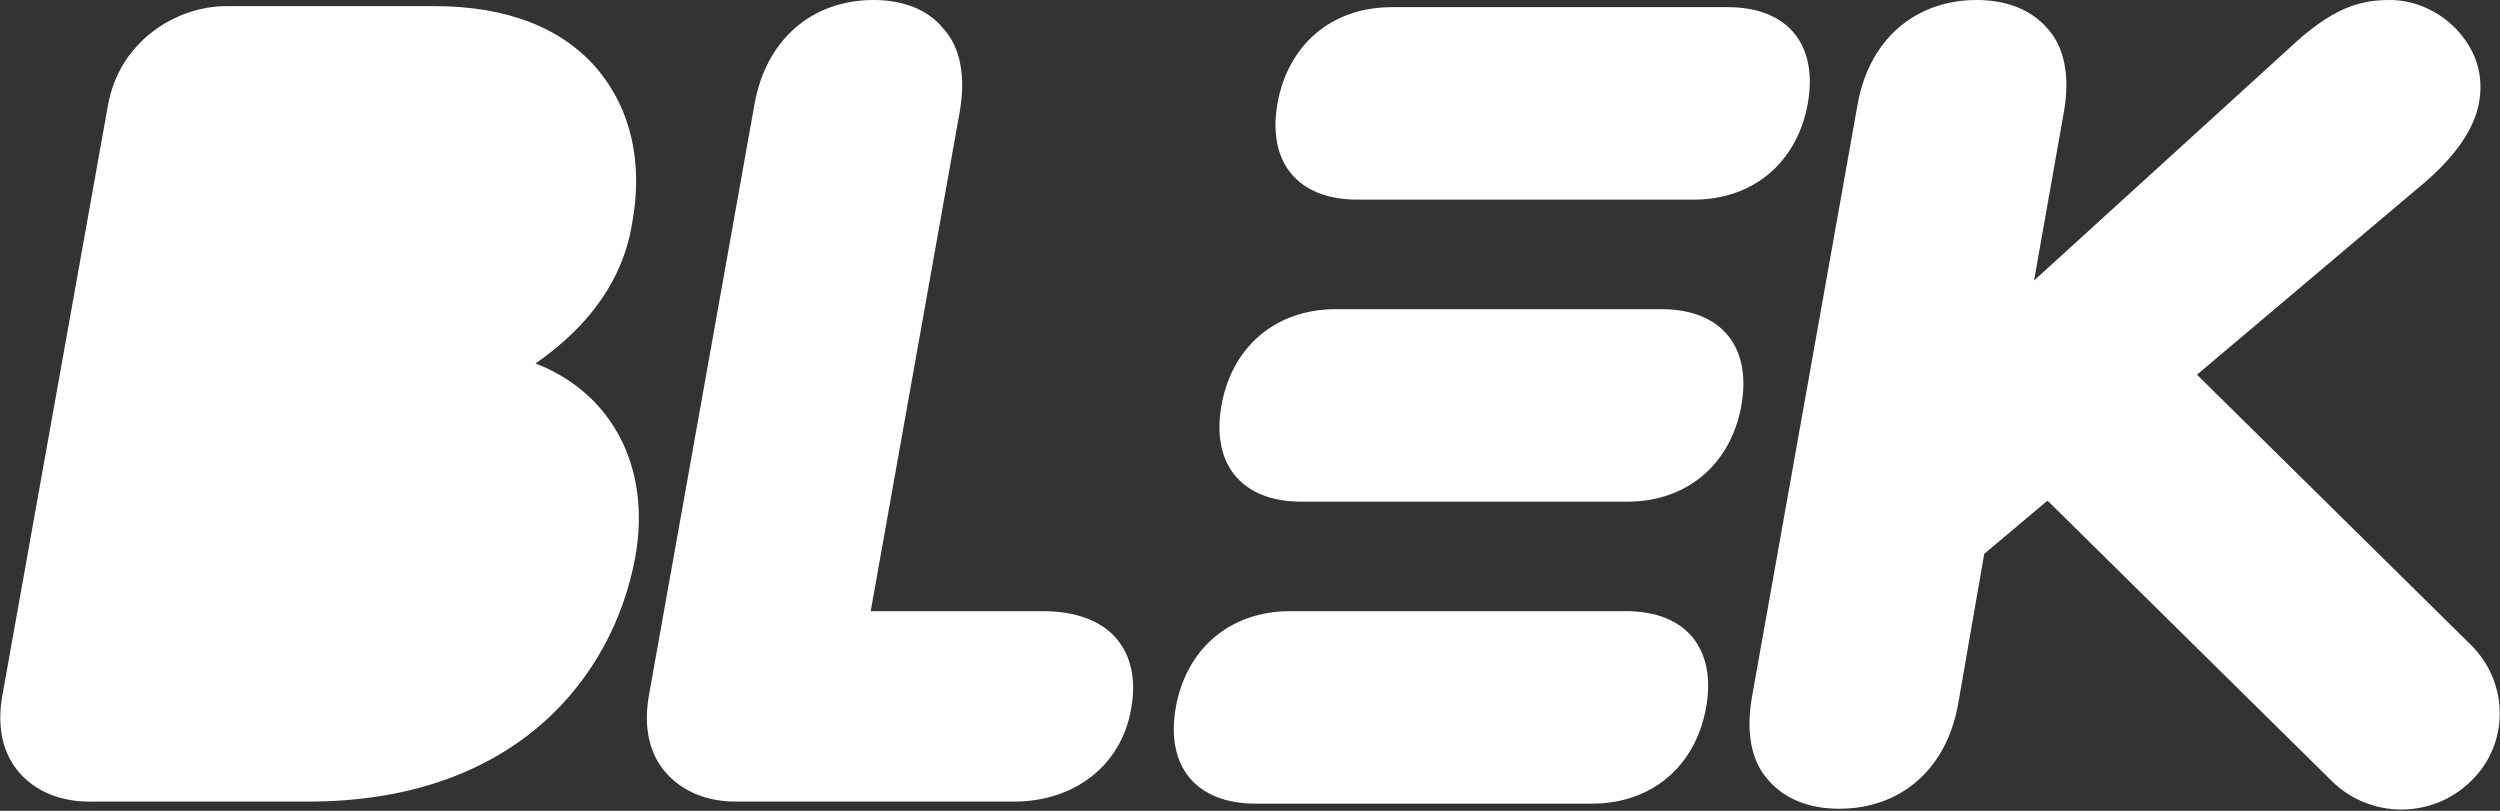
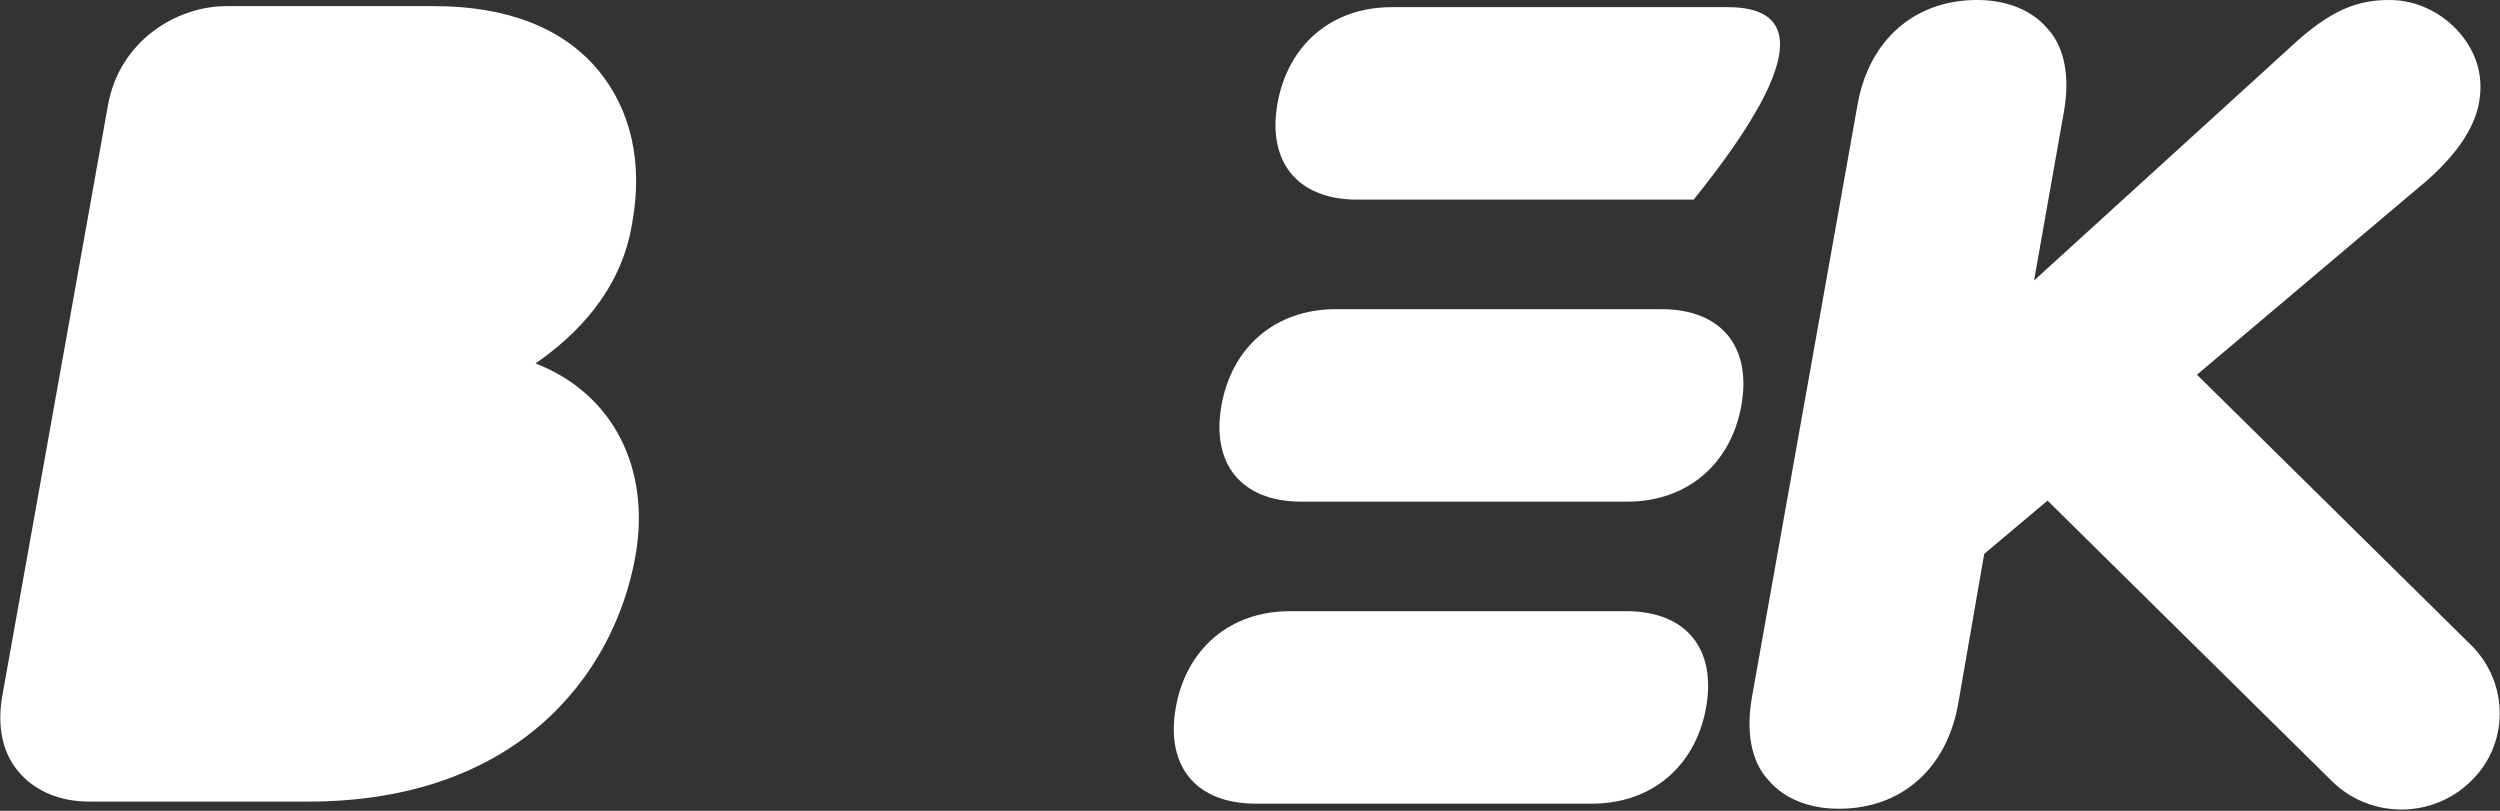
<svg xmlns="http://www.w3.org/2000/svg" width="74" height="24" viewBox="0 0 74 24" fill="none">
  <rect x="0" y="0" width="74" height="24" fill="#333333" stroke="none" />
-   <path d="M30.872 18.091H25.773L28.414 3.273C28.629 2 28.291 1.242 27.923 0.848C27.493 0.303 26.755 0 25.865 0C24.021 0 22.67 1.182 22.332 3.091L19.199 20.636C19.015 21.758 19.352 22.454 19.69 22.849C20.182 23.424 20.919 23.727 21.779 23.727H30.012C31.824 23.727 33.206 22.636 33.483 20.97C33.636 20.121 33.483 19.424 33.053 18.909C32.592 18.364 31.824 18.091 30.872 18.091Z" fill="white" />
  <path d="M15.851 10.758C16.987 9.97 18.369 8.667 18.707 6.636C19.045 4.818 18.677 3.242 17.694 2.061C16.649 0.818 14.99 0.182 12.871 0.182H6.697C5.222 0.182 3.533 1.212 3.195 3.121L0.061 20.636C-0.123 21.758 0.215 22.454 0.553 22.848C1.044 23.424 1.782 23.727 2.642 23.727H9.123C15.298 23.727 18.154 20 18.799 16.515C19.291 13.848 18.124 11.636 15.851 10.758Z" fill="white" />
  <path d="M38.183 18.091C36.401 18.091 35.111 19.212 34.804 20.939C34.496 22.667 35.387 23.788 37.169 23.788H47.122C48.903 23.788 50.193 22.667 50.501 20.939C50.808 19.212 49.917 18.091 48.135 18.091H38.183Z" fill="white" />
  <path d="M39.534 9.152C37.752 9.152 36.462 10.273 36.155 12C35.848 13.727 36.739 14.849 38.52 14.849H48.166C49.948 14.849 51.238 13.727 51.545 12C51.852 10.273 50.961 9.152 49.18 9.152H39.534Z" fill="white" />
-   <path d="M41.193 0.212C39.411 0.212 38.121 1.333 37.814 3.061C37.507 4.788 38.398 5.909 40.179 5.909H50.132C51.914 5.909 53.204 4.788 53.511 3.061C53.818 1.333 52.927 0.212 51.146 0.212H41.193Z" fill="white" />
+   <path d="M41.193 0.212C39.411 0.212 38.121 1.333 37.814 3.061C37.507 4.788 38.398 5.909 40.179 5.909H50.132C53.818 1.333 52.927 0.212 51.146 0.212H41.193Z" fill="white" />
  <path d="M73.14 19.091L65.03 11.091L71.85 5.333C72.74 4.545 73.263 3.758 73.386 3C73.508 2.273 73.324 1.576 72.802 0.97C72.28 0.364 71.512 0 70.744 0C69.822 0 69.024 0.242 67.764 1.424L60.208 8.303L61.098 3.273C61.313 2 60.975 1.242 60.607 0.848C60.146 0.303 59.409 0 58.518 0C56.675 0 55.323 1.182 54.985 3.091L51.852 20.667C51.637 21.939 51.975 22.697 52.344 23.091C52.804 23.636 53.542 23.939 54.432 23.939C56.276 23.939 57.627 22.758 57.965 20.818L58.733 16.394L60.607 14.818L69.024 23.121C70.16 24.242 72.003 24.242 73.14 23.121C74.276 22.03 74.276 20.212 73.14 19.091Z" fill="white" />
</svg>